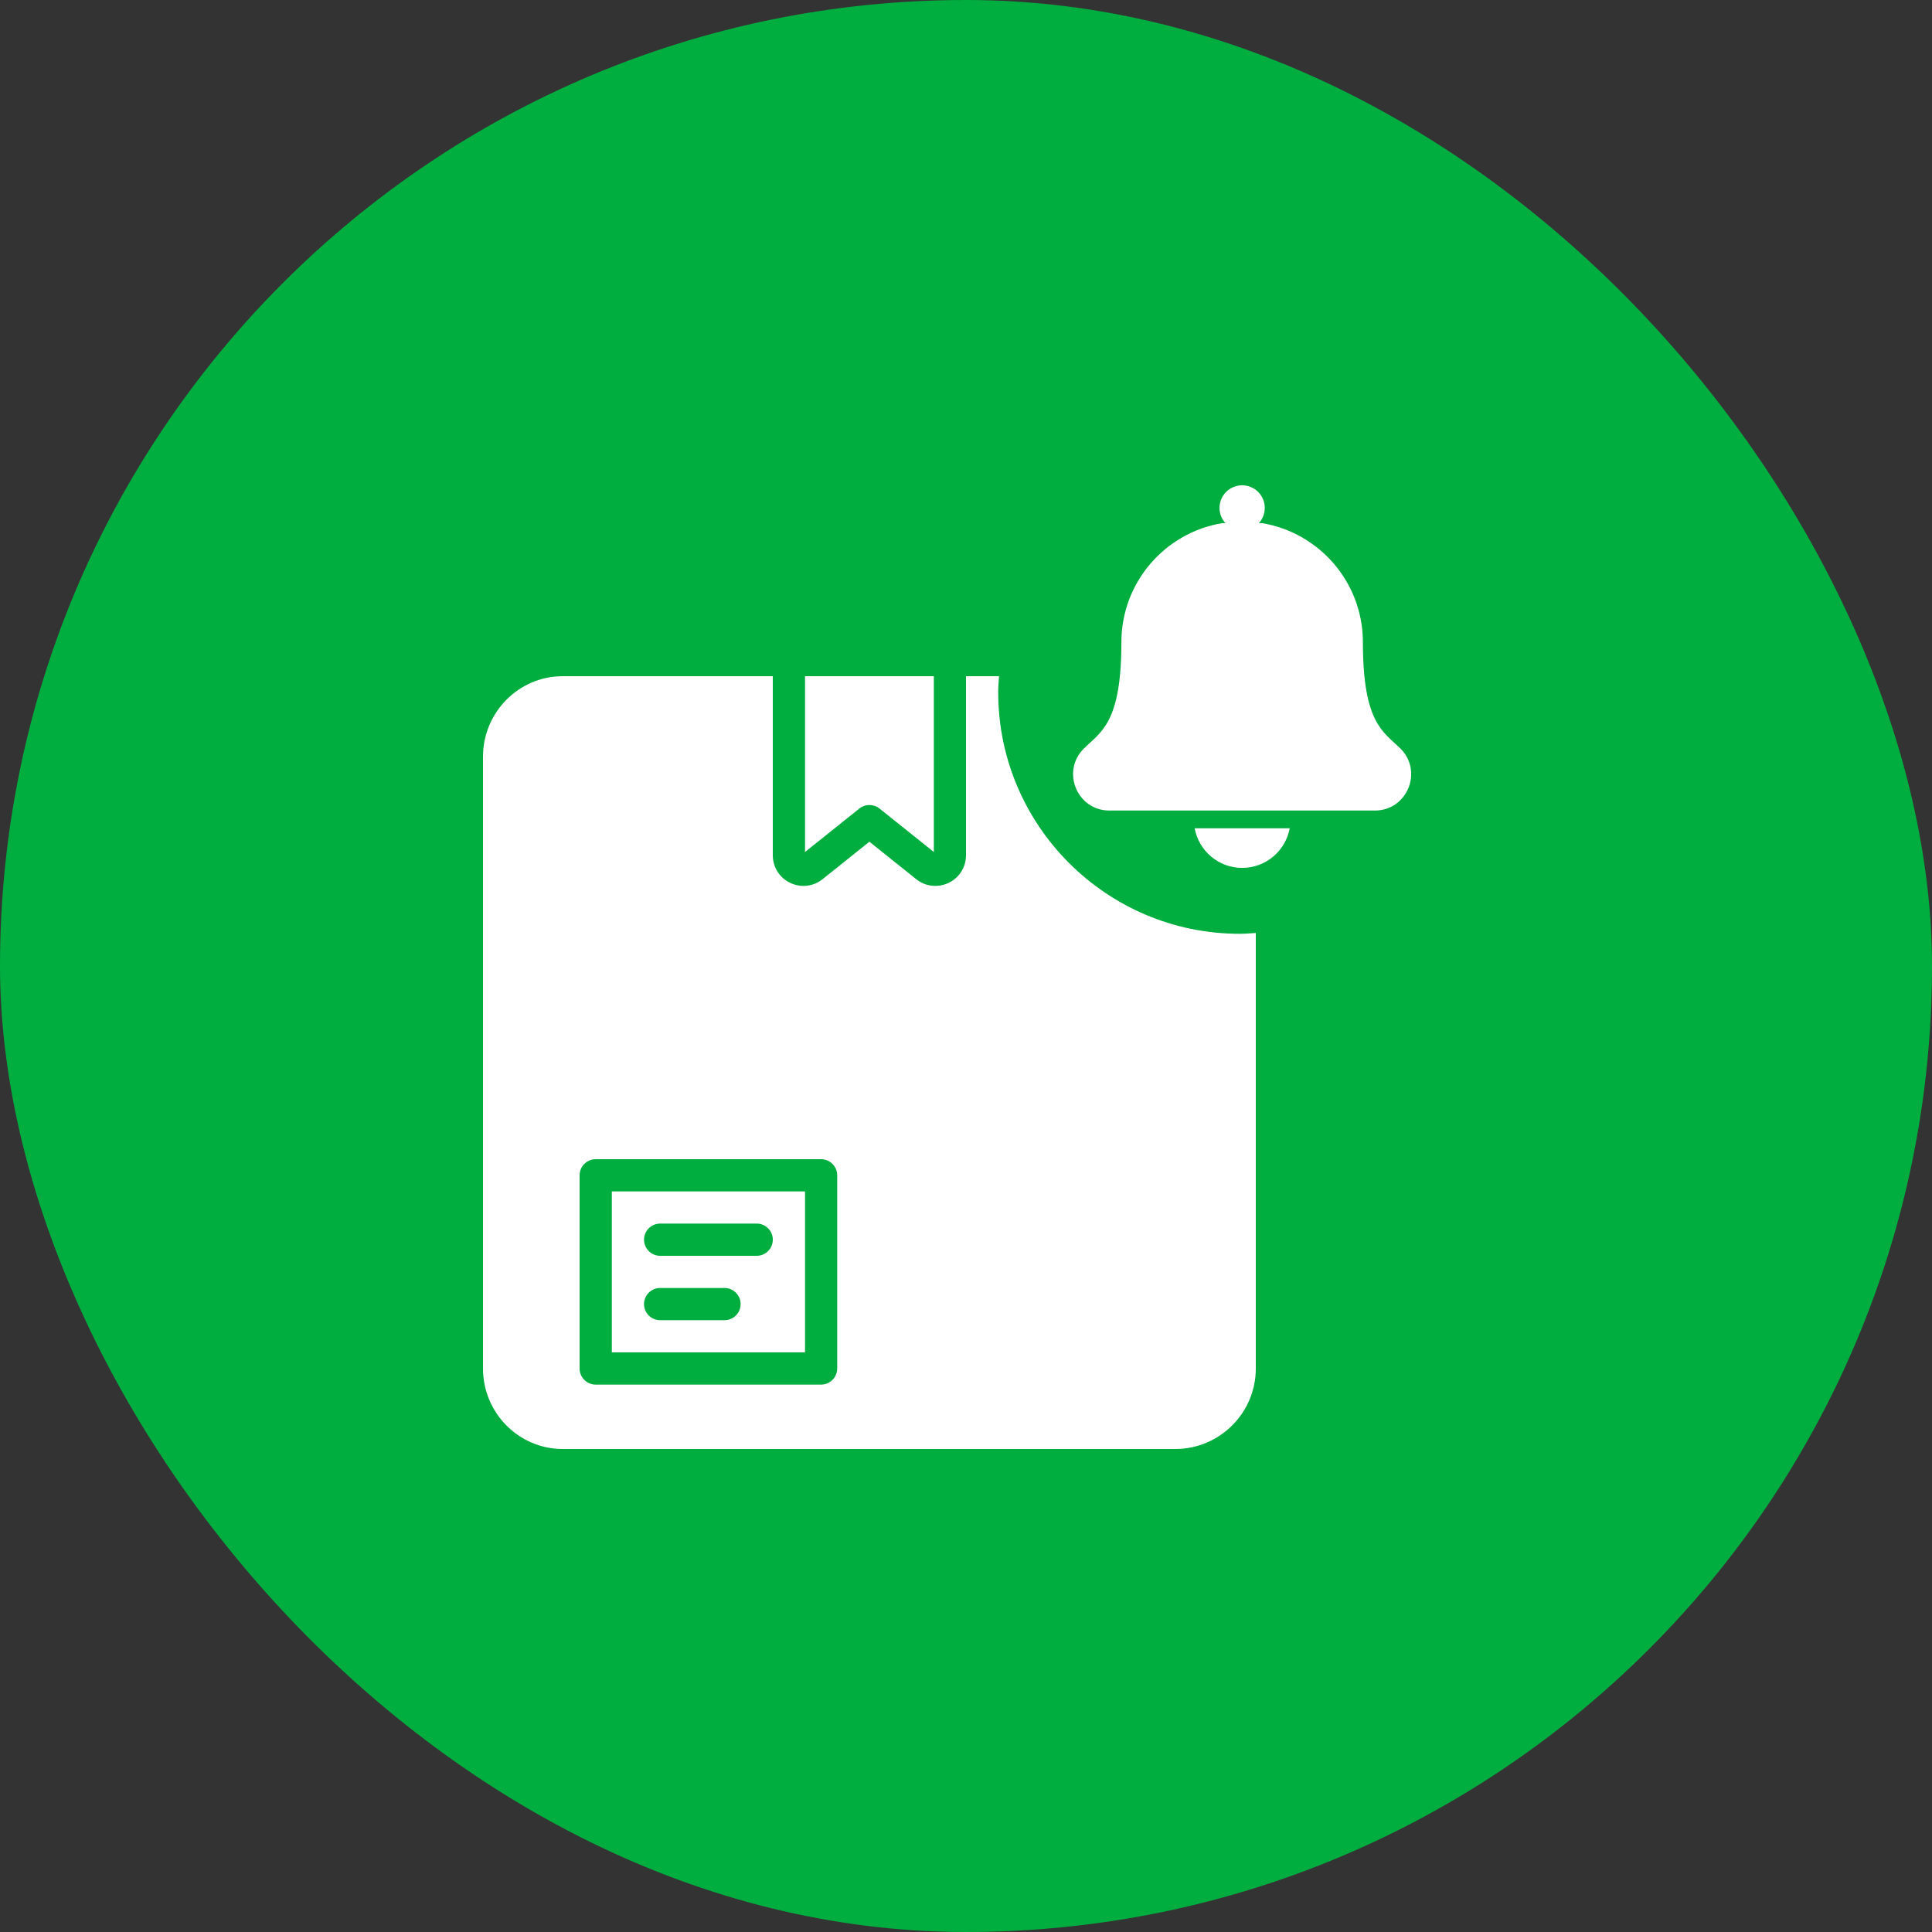
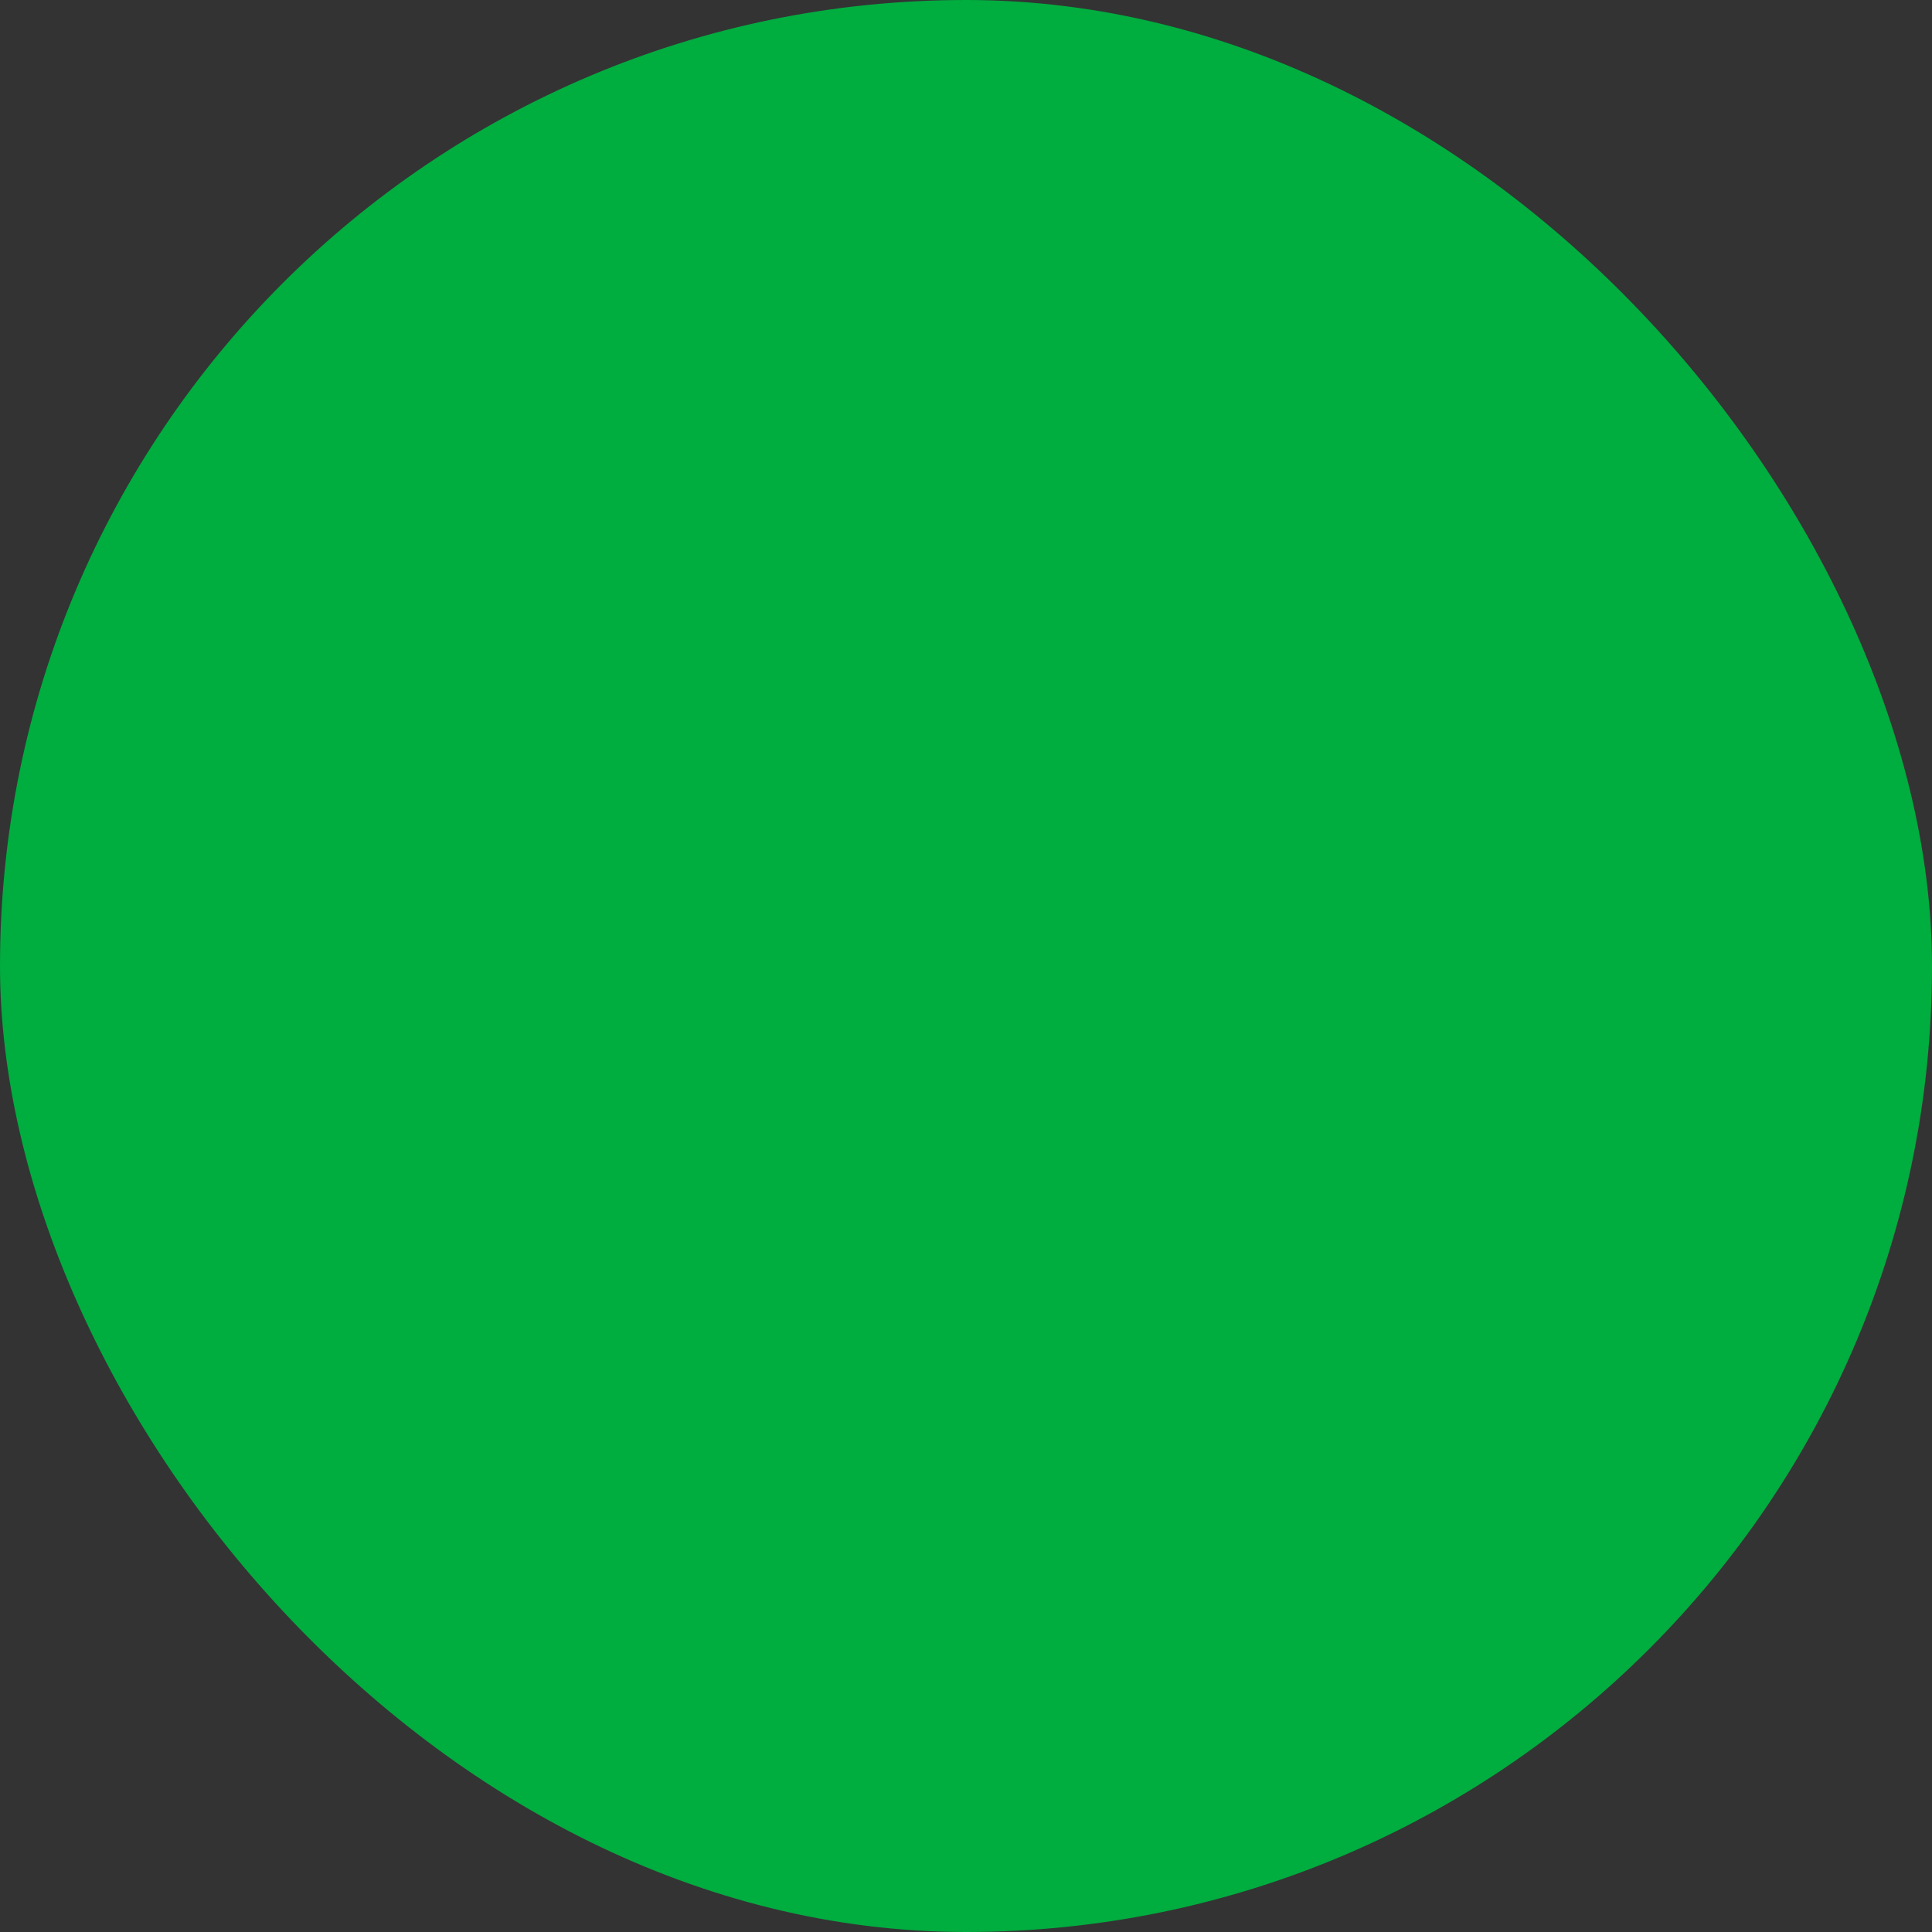
<svg xmlns="http://www.w3.org/2000/svg" width="100" height="100" viewBox="0 0 100 100" fill="none">
  <rect x="0" y="0" width="100" height="100" fill="#333333" stroke="none" />
  <rect width="100" height="100" rx="50" fill="#00AD3F" />
  <g clip-path="url(#clip0_1542_17855)">
    <path d="M64.295 44.922C65.522 44.922 66.542 44.037 66.754 42.871H61.836C62.048 44.037 63.068 44.922 64.295 44.922Z" fill="white" />
-     <path d="M72.492 38.752C71.622 37.883 70.543 37.465 70.543 33.242C70.543 30.141 68.284 27.568 65.322 27.077H65.16C65.349 26.869 65.464 26.593 65.464 26.29C65.464 25.643 64.94 25.119 64.293 25.119C63.646 25.119 63.122 25.643 63.122 26.29C63.122 26.593 63.237 26.869 63.426 27.077H63.264C60.302 27.568 58.043 30.141 58.043 33.242C58.043 37.465 56.963 37.883 56.094 38.752C54.916 39.93 55.751 41.953 57.42 41.953H71.166C72.831 41.953 73.672 39.932 72.492 38.752Z" fill="white" />
    <path d="M31.668 70H41.668V61.666H31.668V70ZM34.168 63.333H39.168C39.628 63.333 40.001 63.706 40.001 64.166C40.001 64.626 39.628 65 39.168 65H34.168C33.708 65 33.335 64.626 33.335 64.166C33.335 63.706 33.708 63.333 34.168 63.333ZM34.168 66.666H37.501C37.961 66.666 38.335 67.04 38.335 67.5C38.335 67.96 37.961 68.333 37.501 68.333H34.168C33.708 68.333 33.335 67.96 33.335 67.5C33.335 67.04 33.708 66.666 34.168 66.666Z" fill="white" />
    <path d="M45.001 41.667C45.185 41.667 45.37 41.727 45.522 41.849L48.335 44.099V35H41.668V44.099L44.48 41.849C44.633 41.727 44.817 41.667 45.001 41.667Z" fill="white" />
-     <path d="M51.667 35.833C51.667 35.552 51.691 35.277 51.709 35H50V44.267C50 44.883 49.655 45.431 49.101 45.697C48.547 45.962 47.903 45.891 47.423 45.506L45 43.568L42.577 45.506C42.288 45.737 41.941 45.855 41.589 45.855C41.355 45.856 41.12 45.803 40.899 45.697C40.345 45.431 40 44.883 40 44.267V35H29.125C26.85 35 25 36.869 25 39.167V70.833C25 73.131 26.85 75 29.125 75H60.833C63.131 75 65 73.131 65 70.833V48.291C64.723 48.309 64.448 48.333 64.167 48.333C57.274 48.333 51.667 42.726 51.667 35.833ZM43.333 70.833C43.333 71.293 42.96 71.667 42.5 71.667H30.833C30.373 71.667 30 71.293 30 70.833V60.833C30 60.373 30.373 60 30.833 60H42.5C42.96 60 43.333 60.373 43.333 60.833V70.833Z" fill="white" />
  </g>
  <defs>
    <clipPath id="clip0_1542_17855">
-       <rect width="50" height="50" fill="white" transform="translate(25 25)" />
-     </clipPath>
+       </clipPath>
  </defs>
</svg>